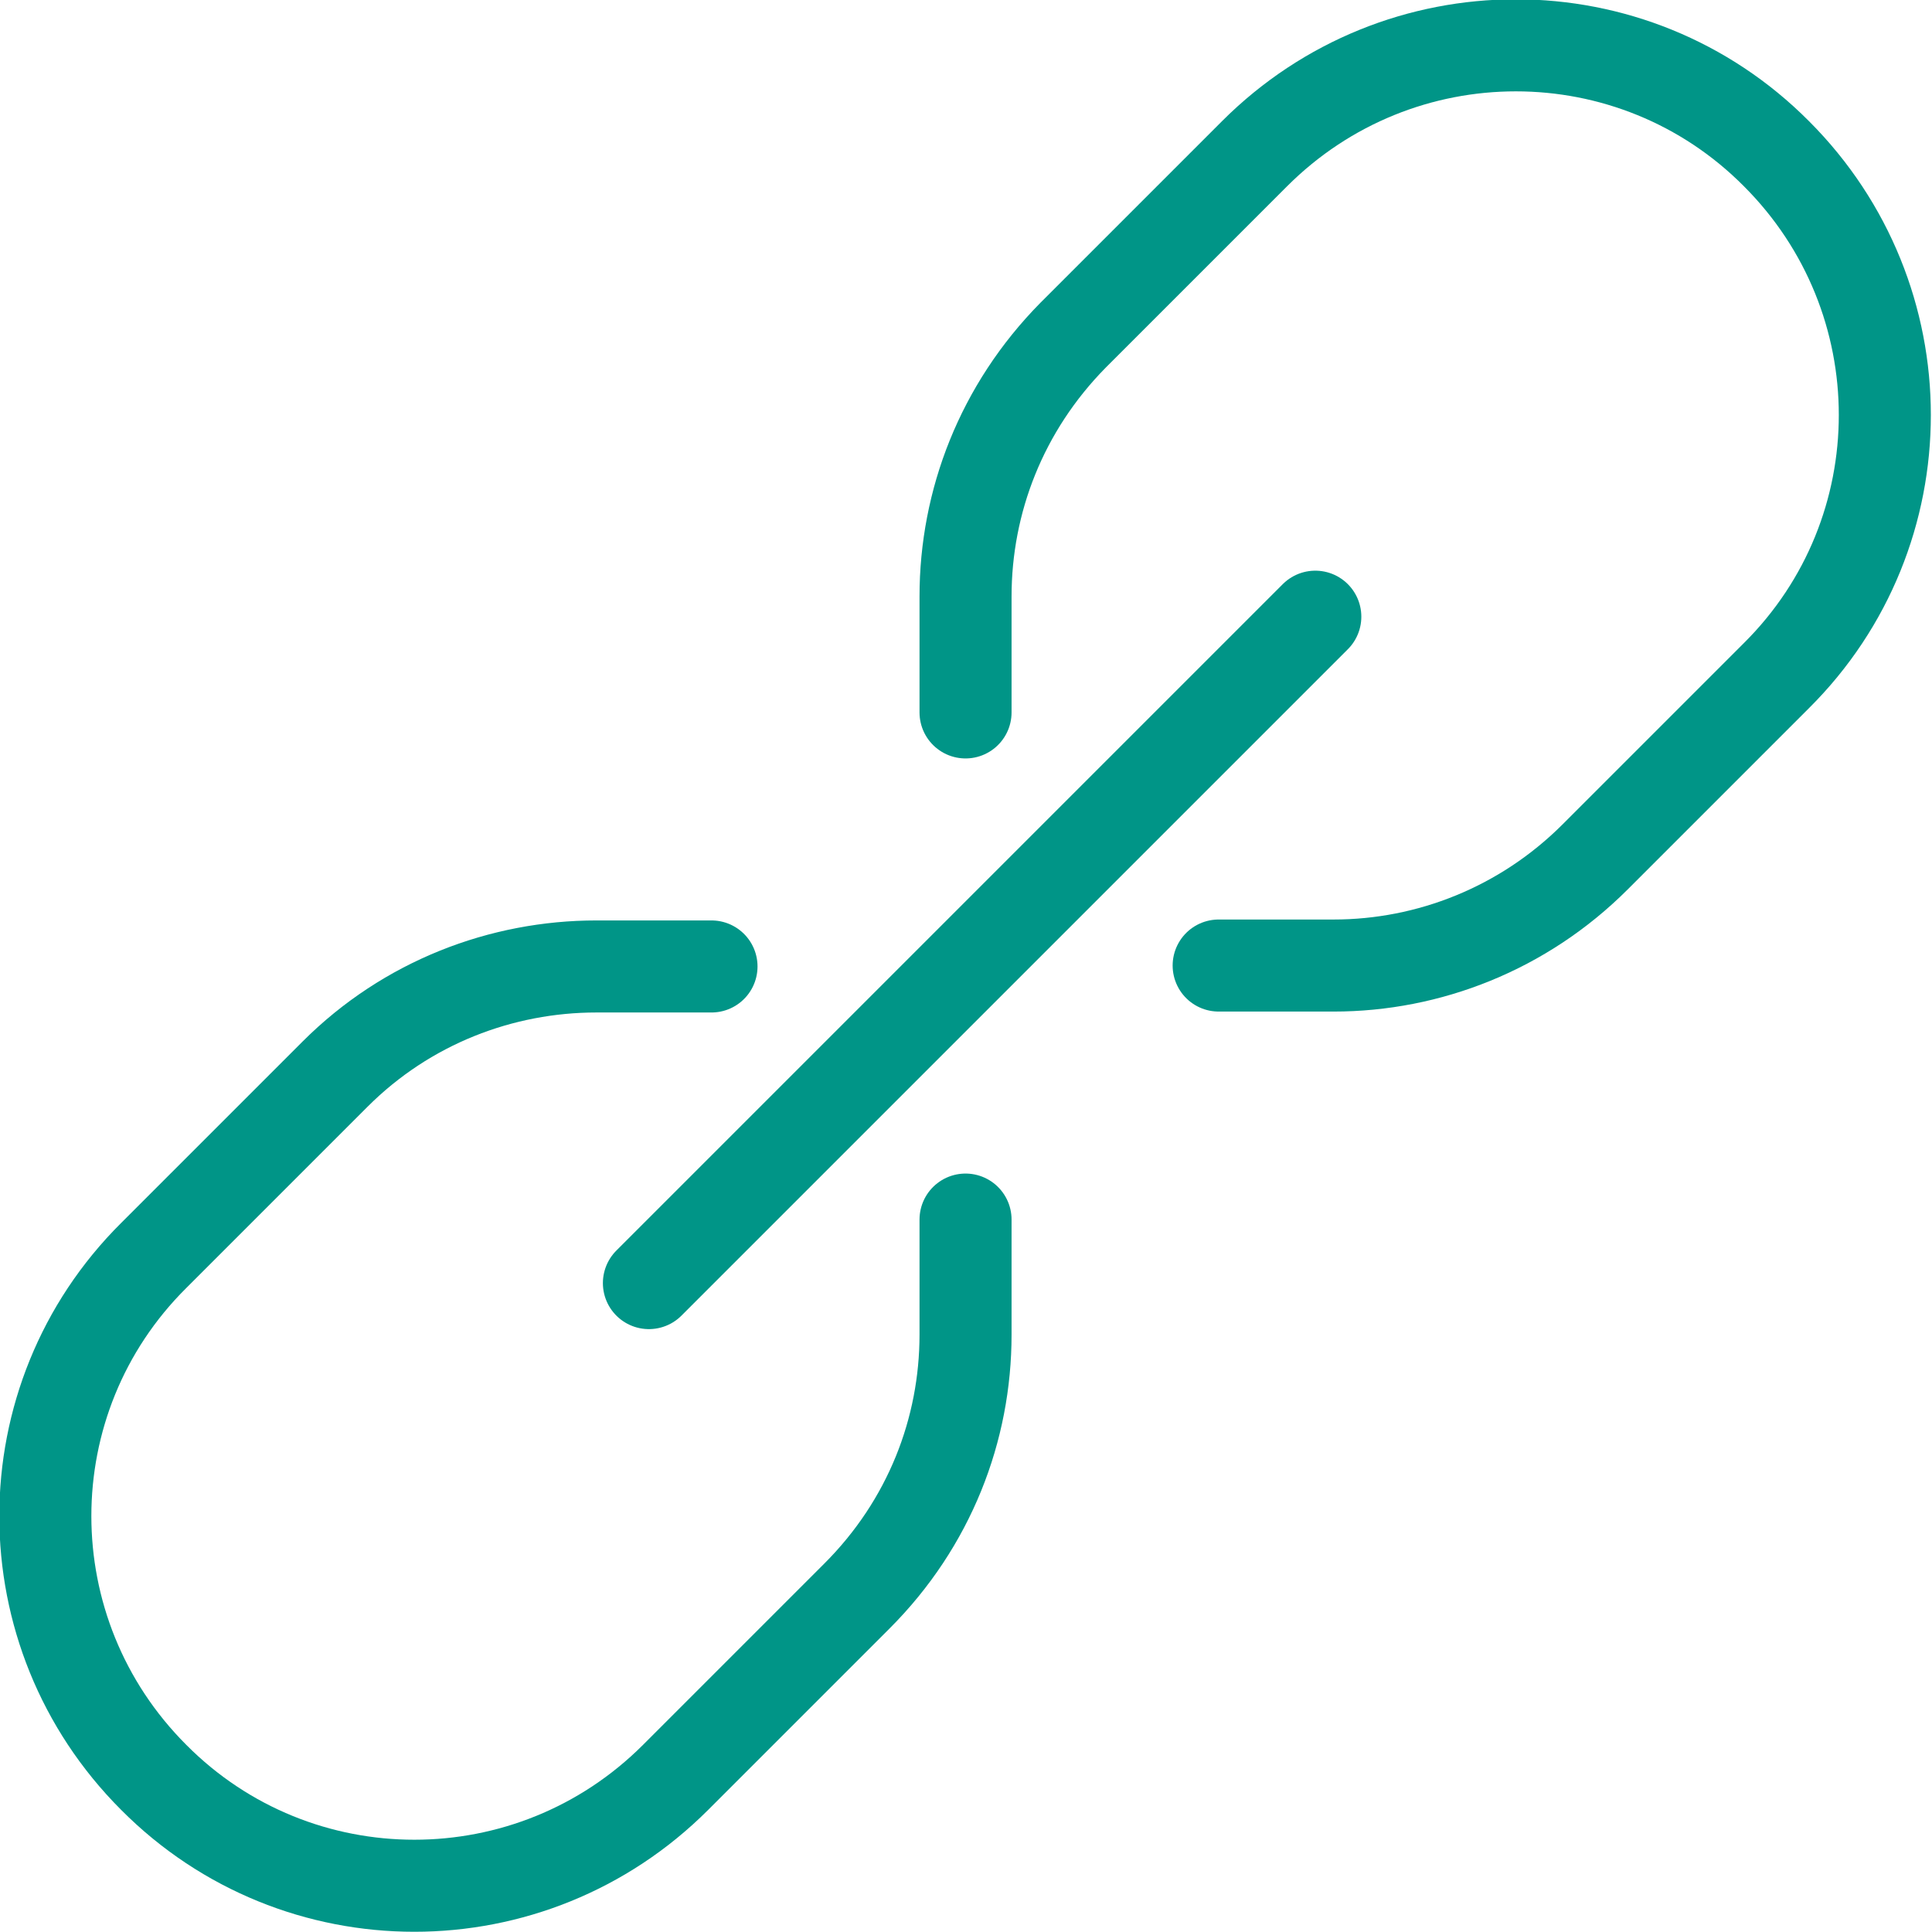
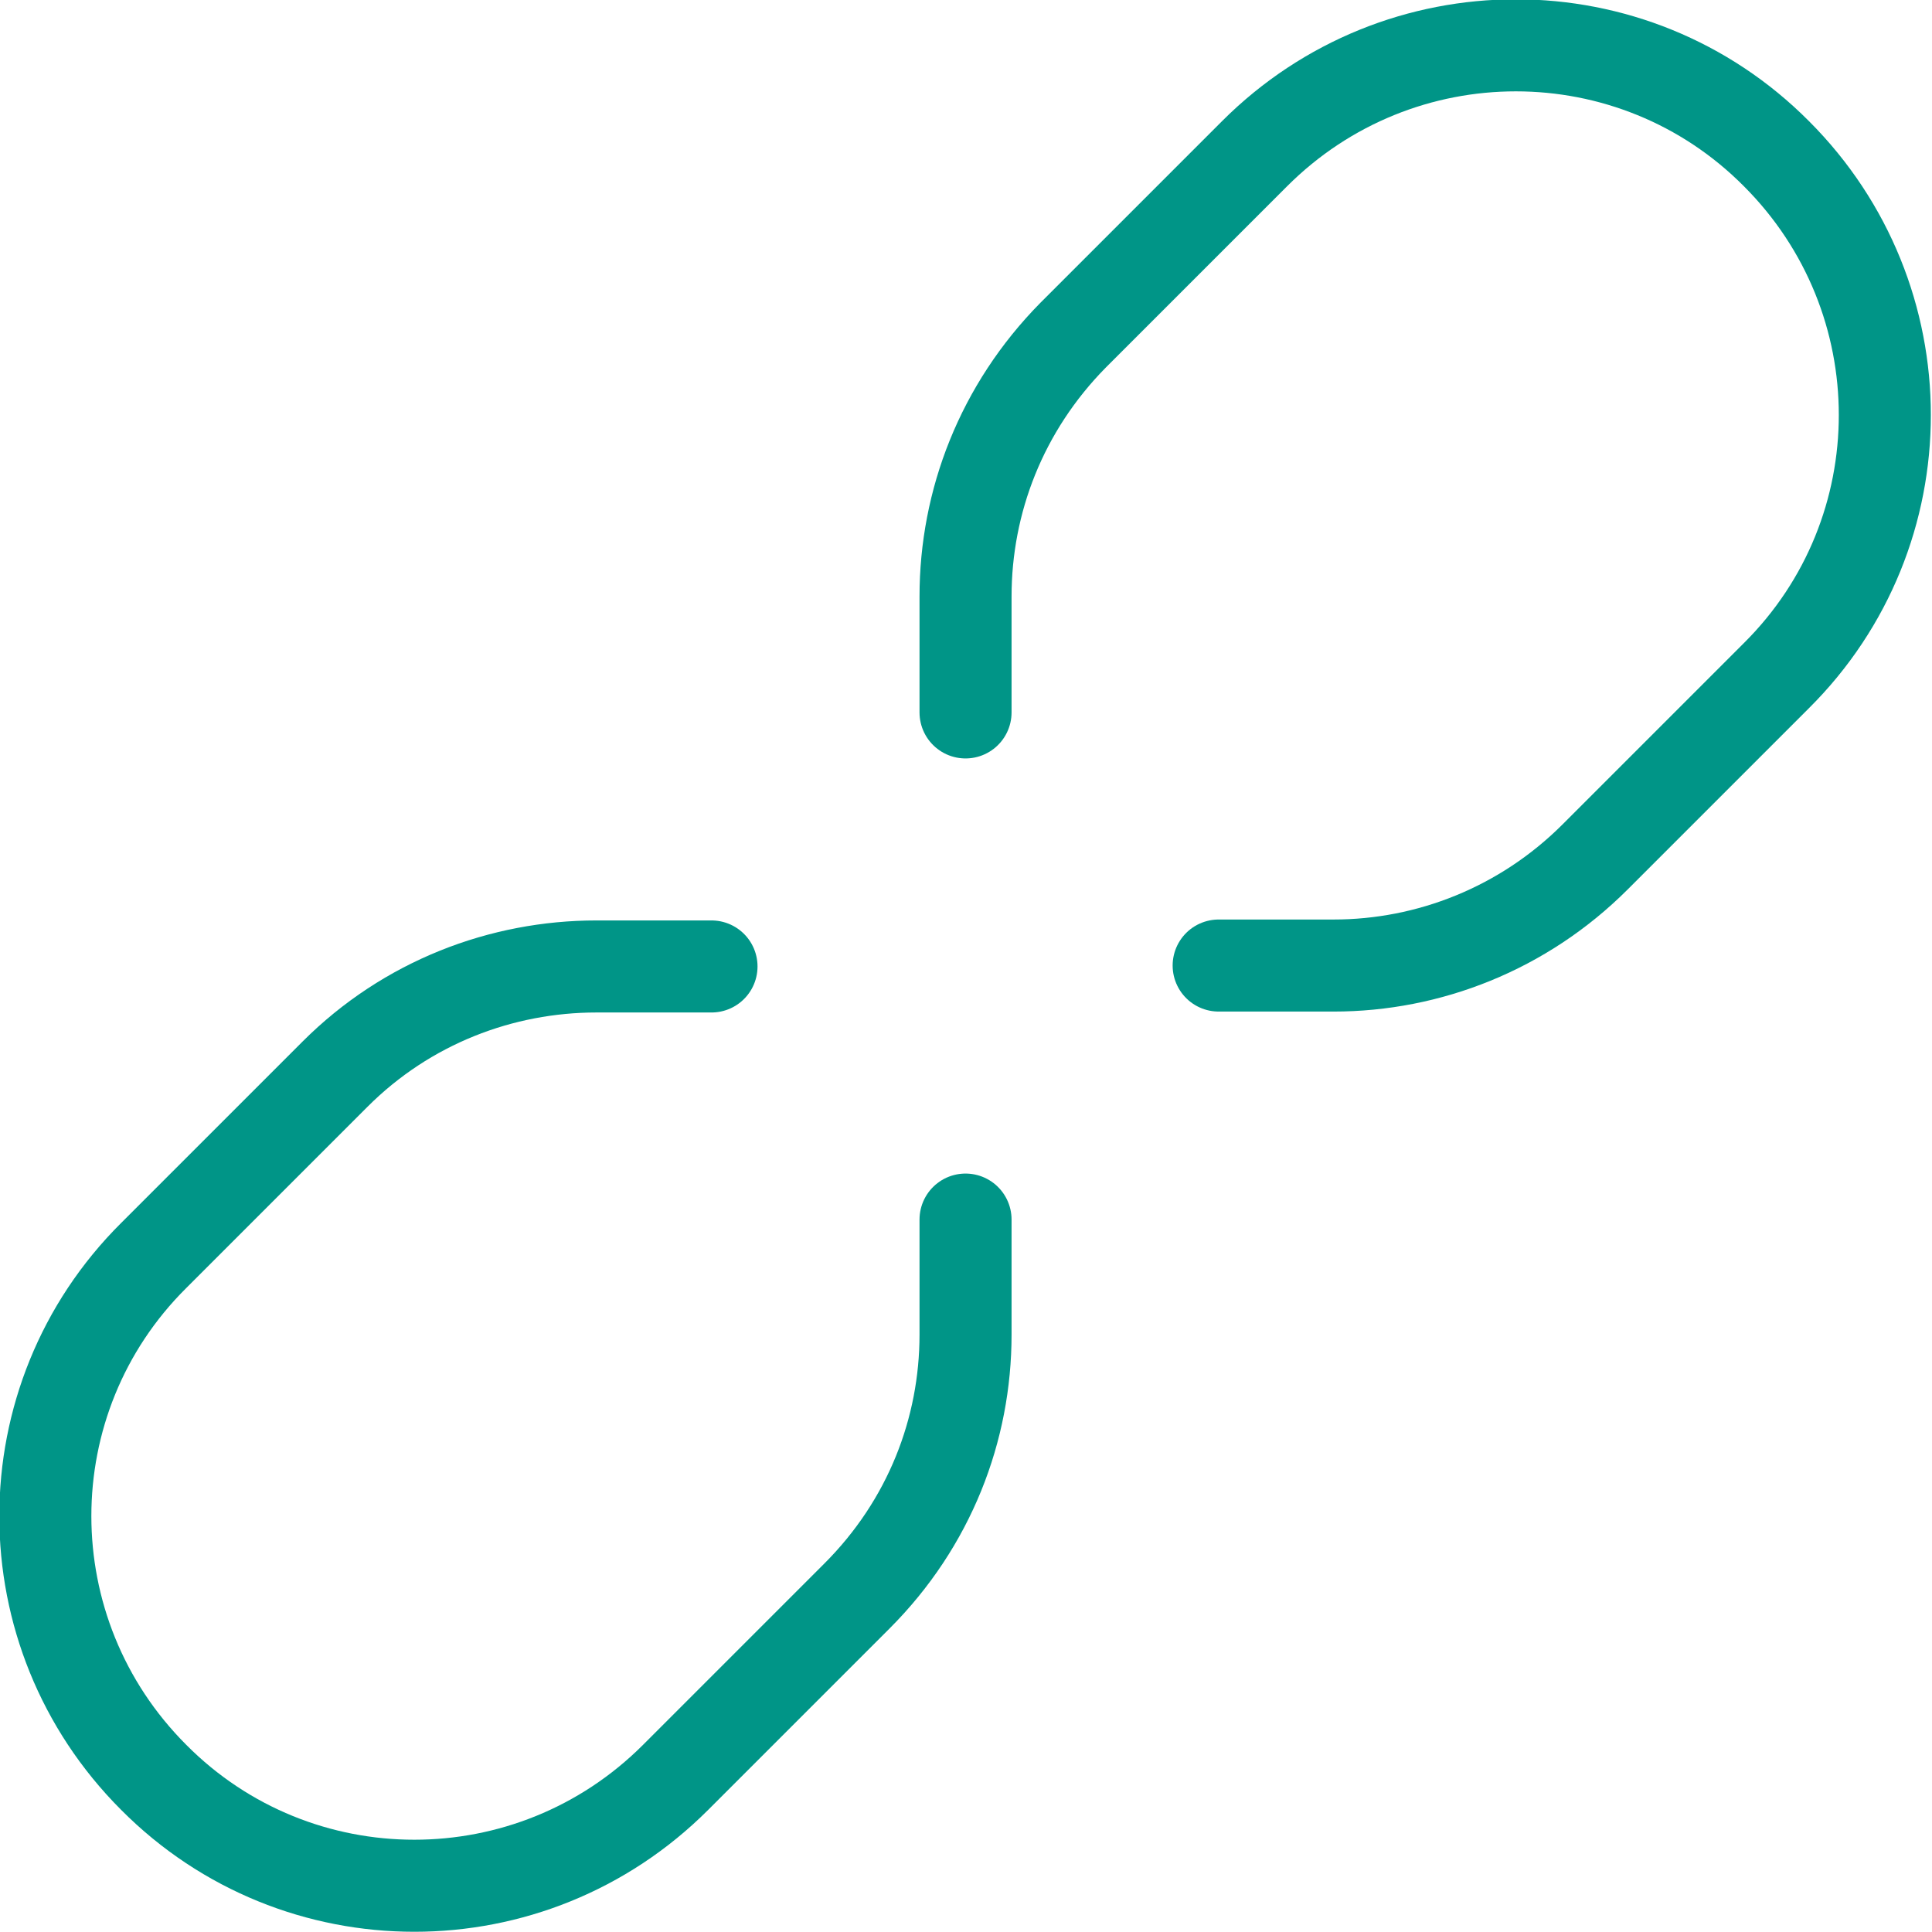
<svg xmlns="http://www.w3.org/2000/svg" version="1.1" id="Layer_1" x="0px" y="0px" viewBox="0 0 20.99 20.99" style="enable-background:new 0 0 20.99 20.99;" xml:space="preserve">
  <style type="text/css">
	.st0{fill:none;stroke:#009587;stroke-linecap:round;stroke-miterlimit:10;}
</style>
  <g>
    <g>
-       <line class="st0" x1="7.05" y1="13.94" x2="14.29" y2="6.7" />
      <path class="st0" d="M10.49,13.25v1.25c0,1.03-0.39,2.05-1.18,2.84l-1.97,1.97c-1.57,1.57-4.11,1.57-5.67,0l0,0    c-1.57-1.57-1.57-4.11,0-5.67l1.97-1.97c0.78-0.78,1.81-1.17,2.84-1.17h1.25" />
      <path class="st0" d="M10.49,7.74V6.48c0-1.03,0.39-2.05,1.17-2.84l1.97-1.97c1.57-1.57,4.11-1.57,5.67,0l0,0    c1.57,1.57,1.57,4.11,0,5.67l-1.97,1.97c-0.78,0.78-1.81,1.18-2.84,1.18h-1.25" />
    </g>
  </g>
</svg>